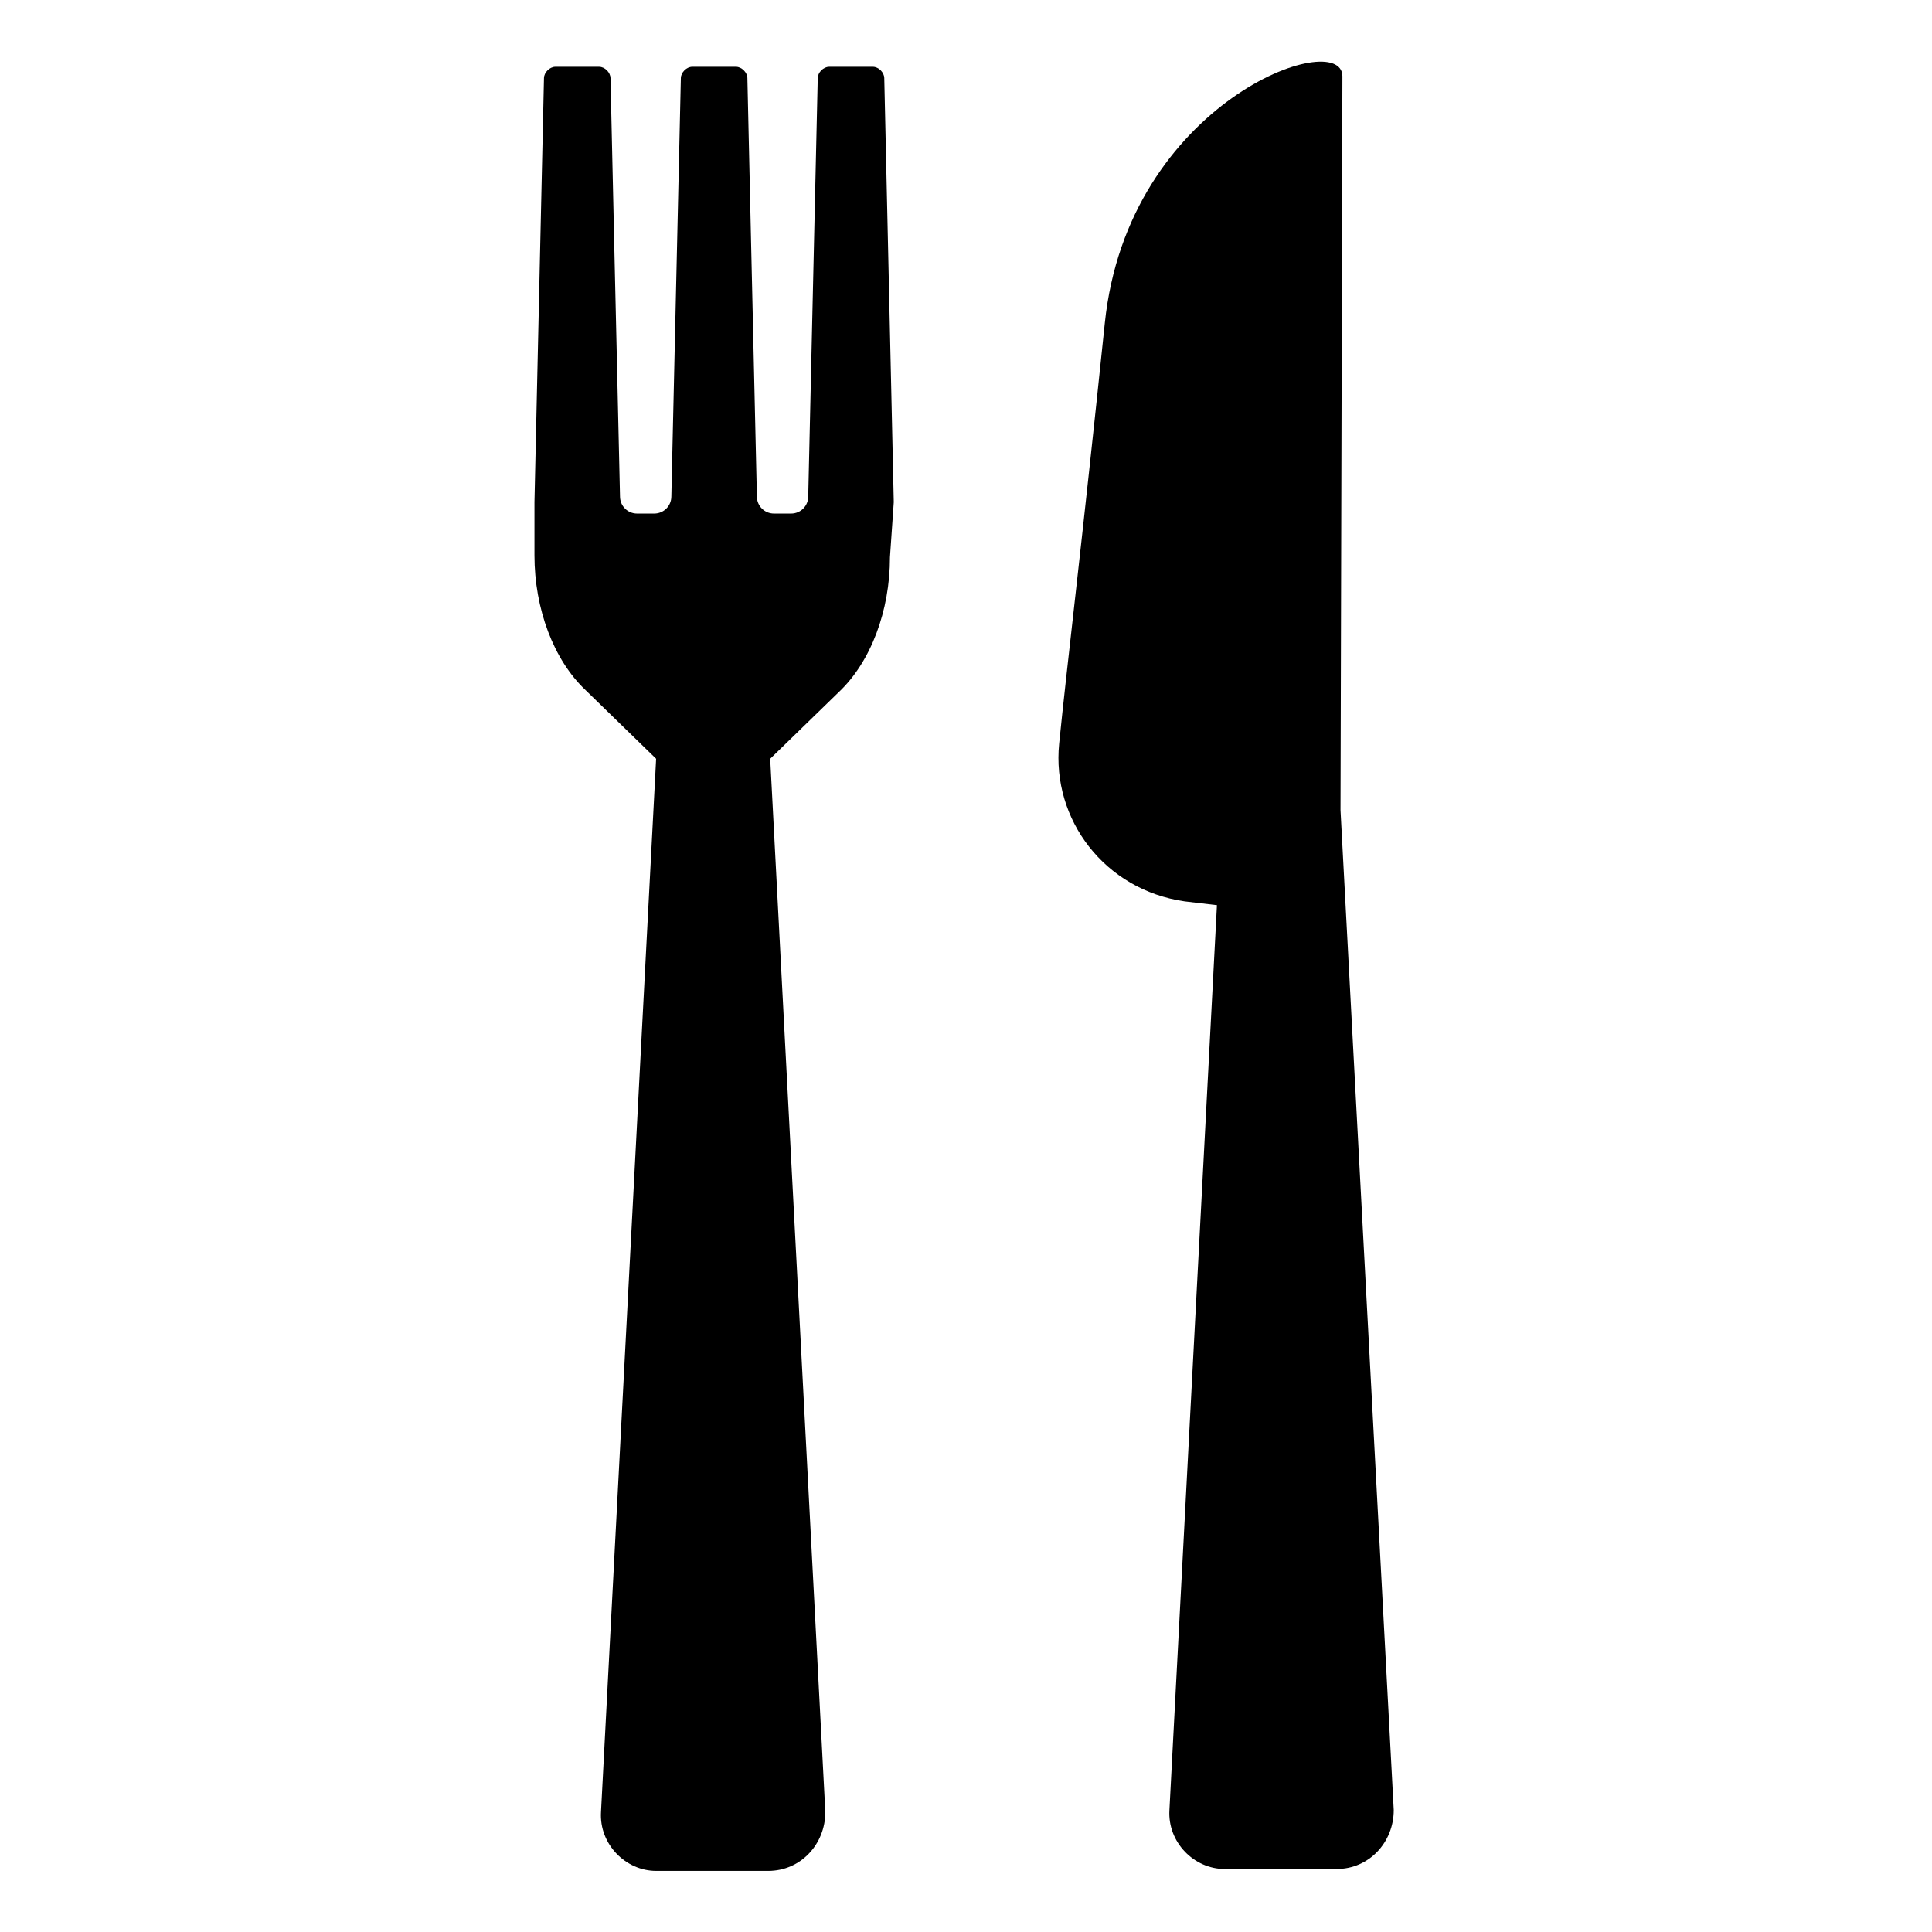
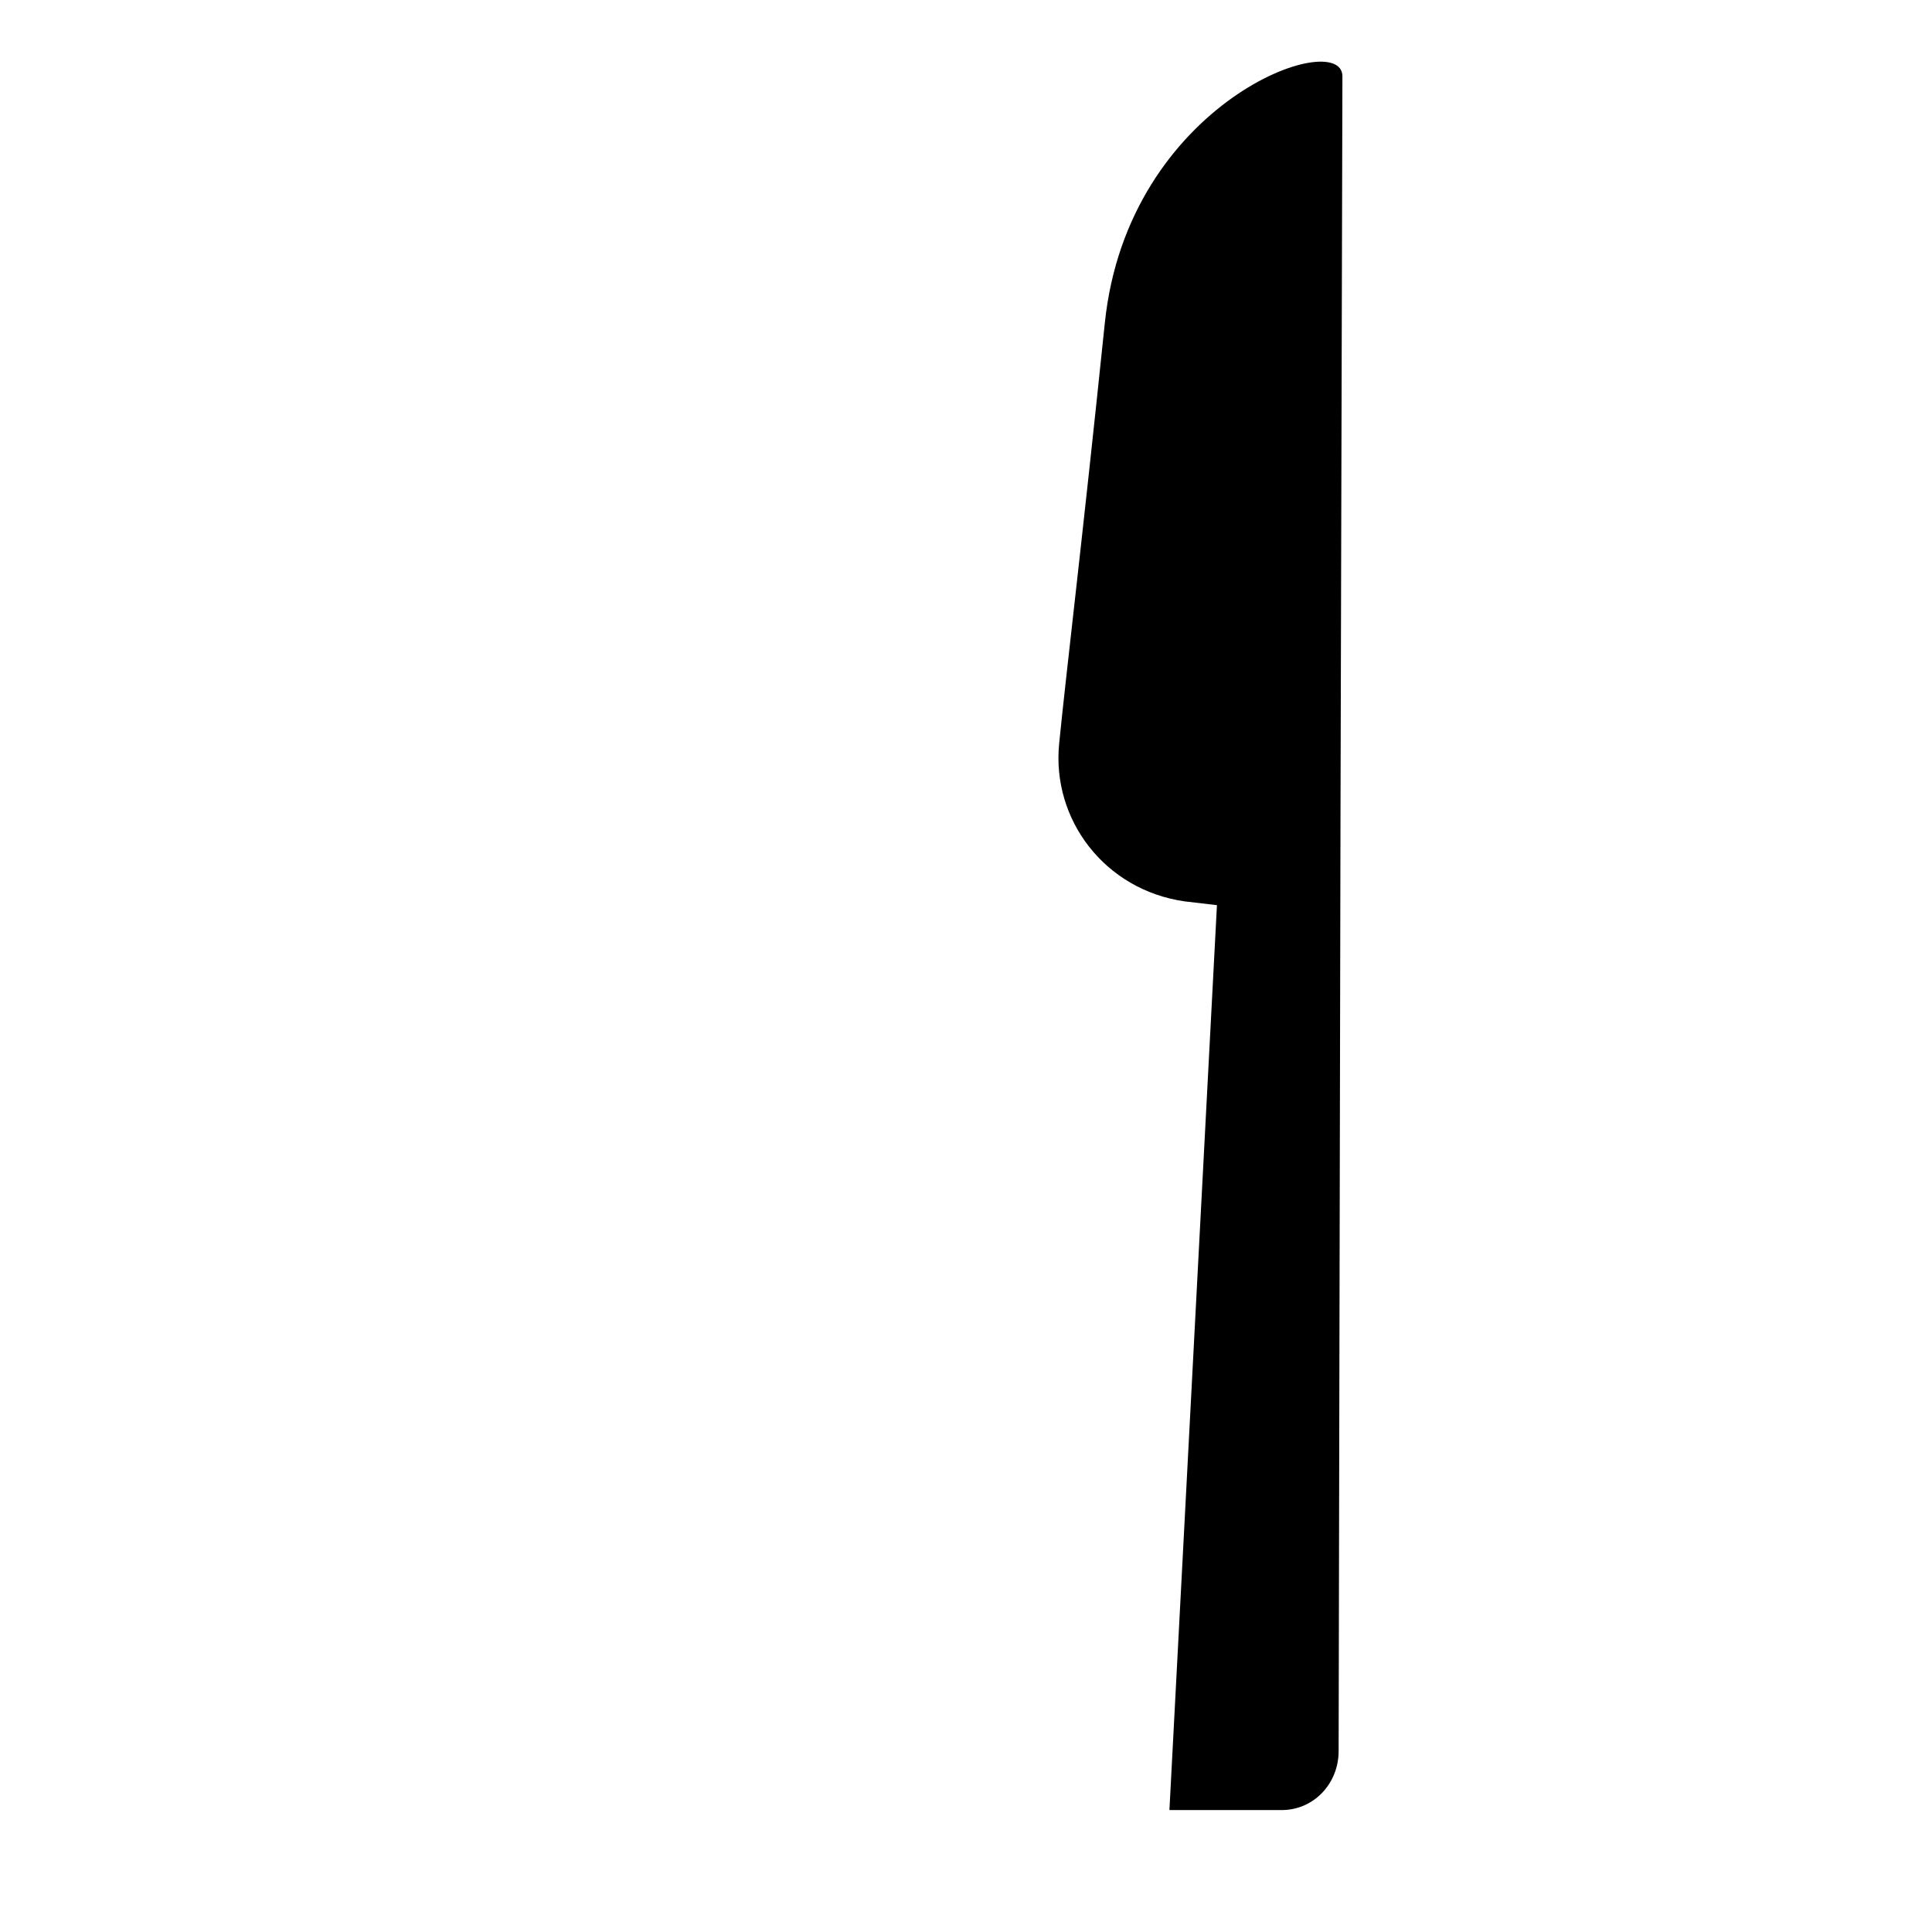
<svg xmlns="http://www.w3.org/2000/svg" fill="#000000" width="800px" height="800px" version="1.1" viewBox="144 144 512 512">
  <g>
-     <path d="m499.25 358.69 0.504-194.47c0-13.098-56.93 6.551-62.977 65.496-6.047 58.441-10.078 91.191-12.09 111.34-2.016 20.152 12.09 38.793 33.25 41.816l8.566 1.008-12.594 239.81c-0.504 8.566 6.551 15.617 14.609 15.617h29.727c8.566 0 15.113-7.055 15.113-15.617z" />
-     <path d="m380.86 277.07-2.519-112.35c0-1.512-1.512-3.023-3.023-3.023h-11.586c-1.512 0-3.023 1.512-3.023 3.023l-2.519 110.84c0 2.519-2.016 4.535-4.535 4.535h-4.535c-2.519 0-4.535-2.016-4.535-4.535-0.504-21.16-2.519-110.84-2.519-110.84 0-1.512-1.512-3.023-3.023-3.023h-11.586c-1.512 0-3.023 1.512-3.023 3.023l-2.519 110.84c0 2.519-2.016 4.535-4.535 4.535h-4.535c-2.519 0-4.535-2.016-4.535-4.535-0.504-21.16-2.519-110.84-2.519-110.84 0-1.512-1.512-3.023-3.023-3.023h-11.586c-1.512 0-3.023 1.512-3.023 3.023l-2.519 112.35v14.105c0 14.105 5.039 27.711 13.602 35.77l18.641 18.137-14.609 279.11c-0.504 8.566 6.551 15.617 14.609 15.617h29.727c8.566 0 15.113-7.055 15.113-15.617l-14.609-279.11 18.137-17.633c8.566-8.062 13.602-21.664 13.602-35.77z" />
+     <path d="m499.25 358.69 0.504-194.47c0-13.098-56.93 6.551-62.977 65.496-6.047 58.441-10.078 91.191-12.09 111.34-2.016 20.152 12.09 38.793 33.25 41.816l8.566 1.008-12.594 239.81h29.727c8.566 0 15.113-7.055 15.113-15.617z" />
  </g>
</svg>